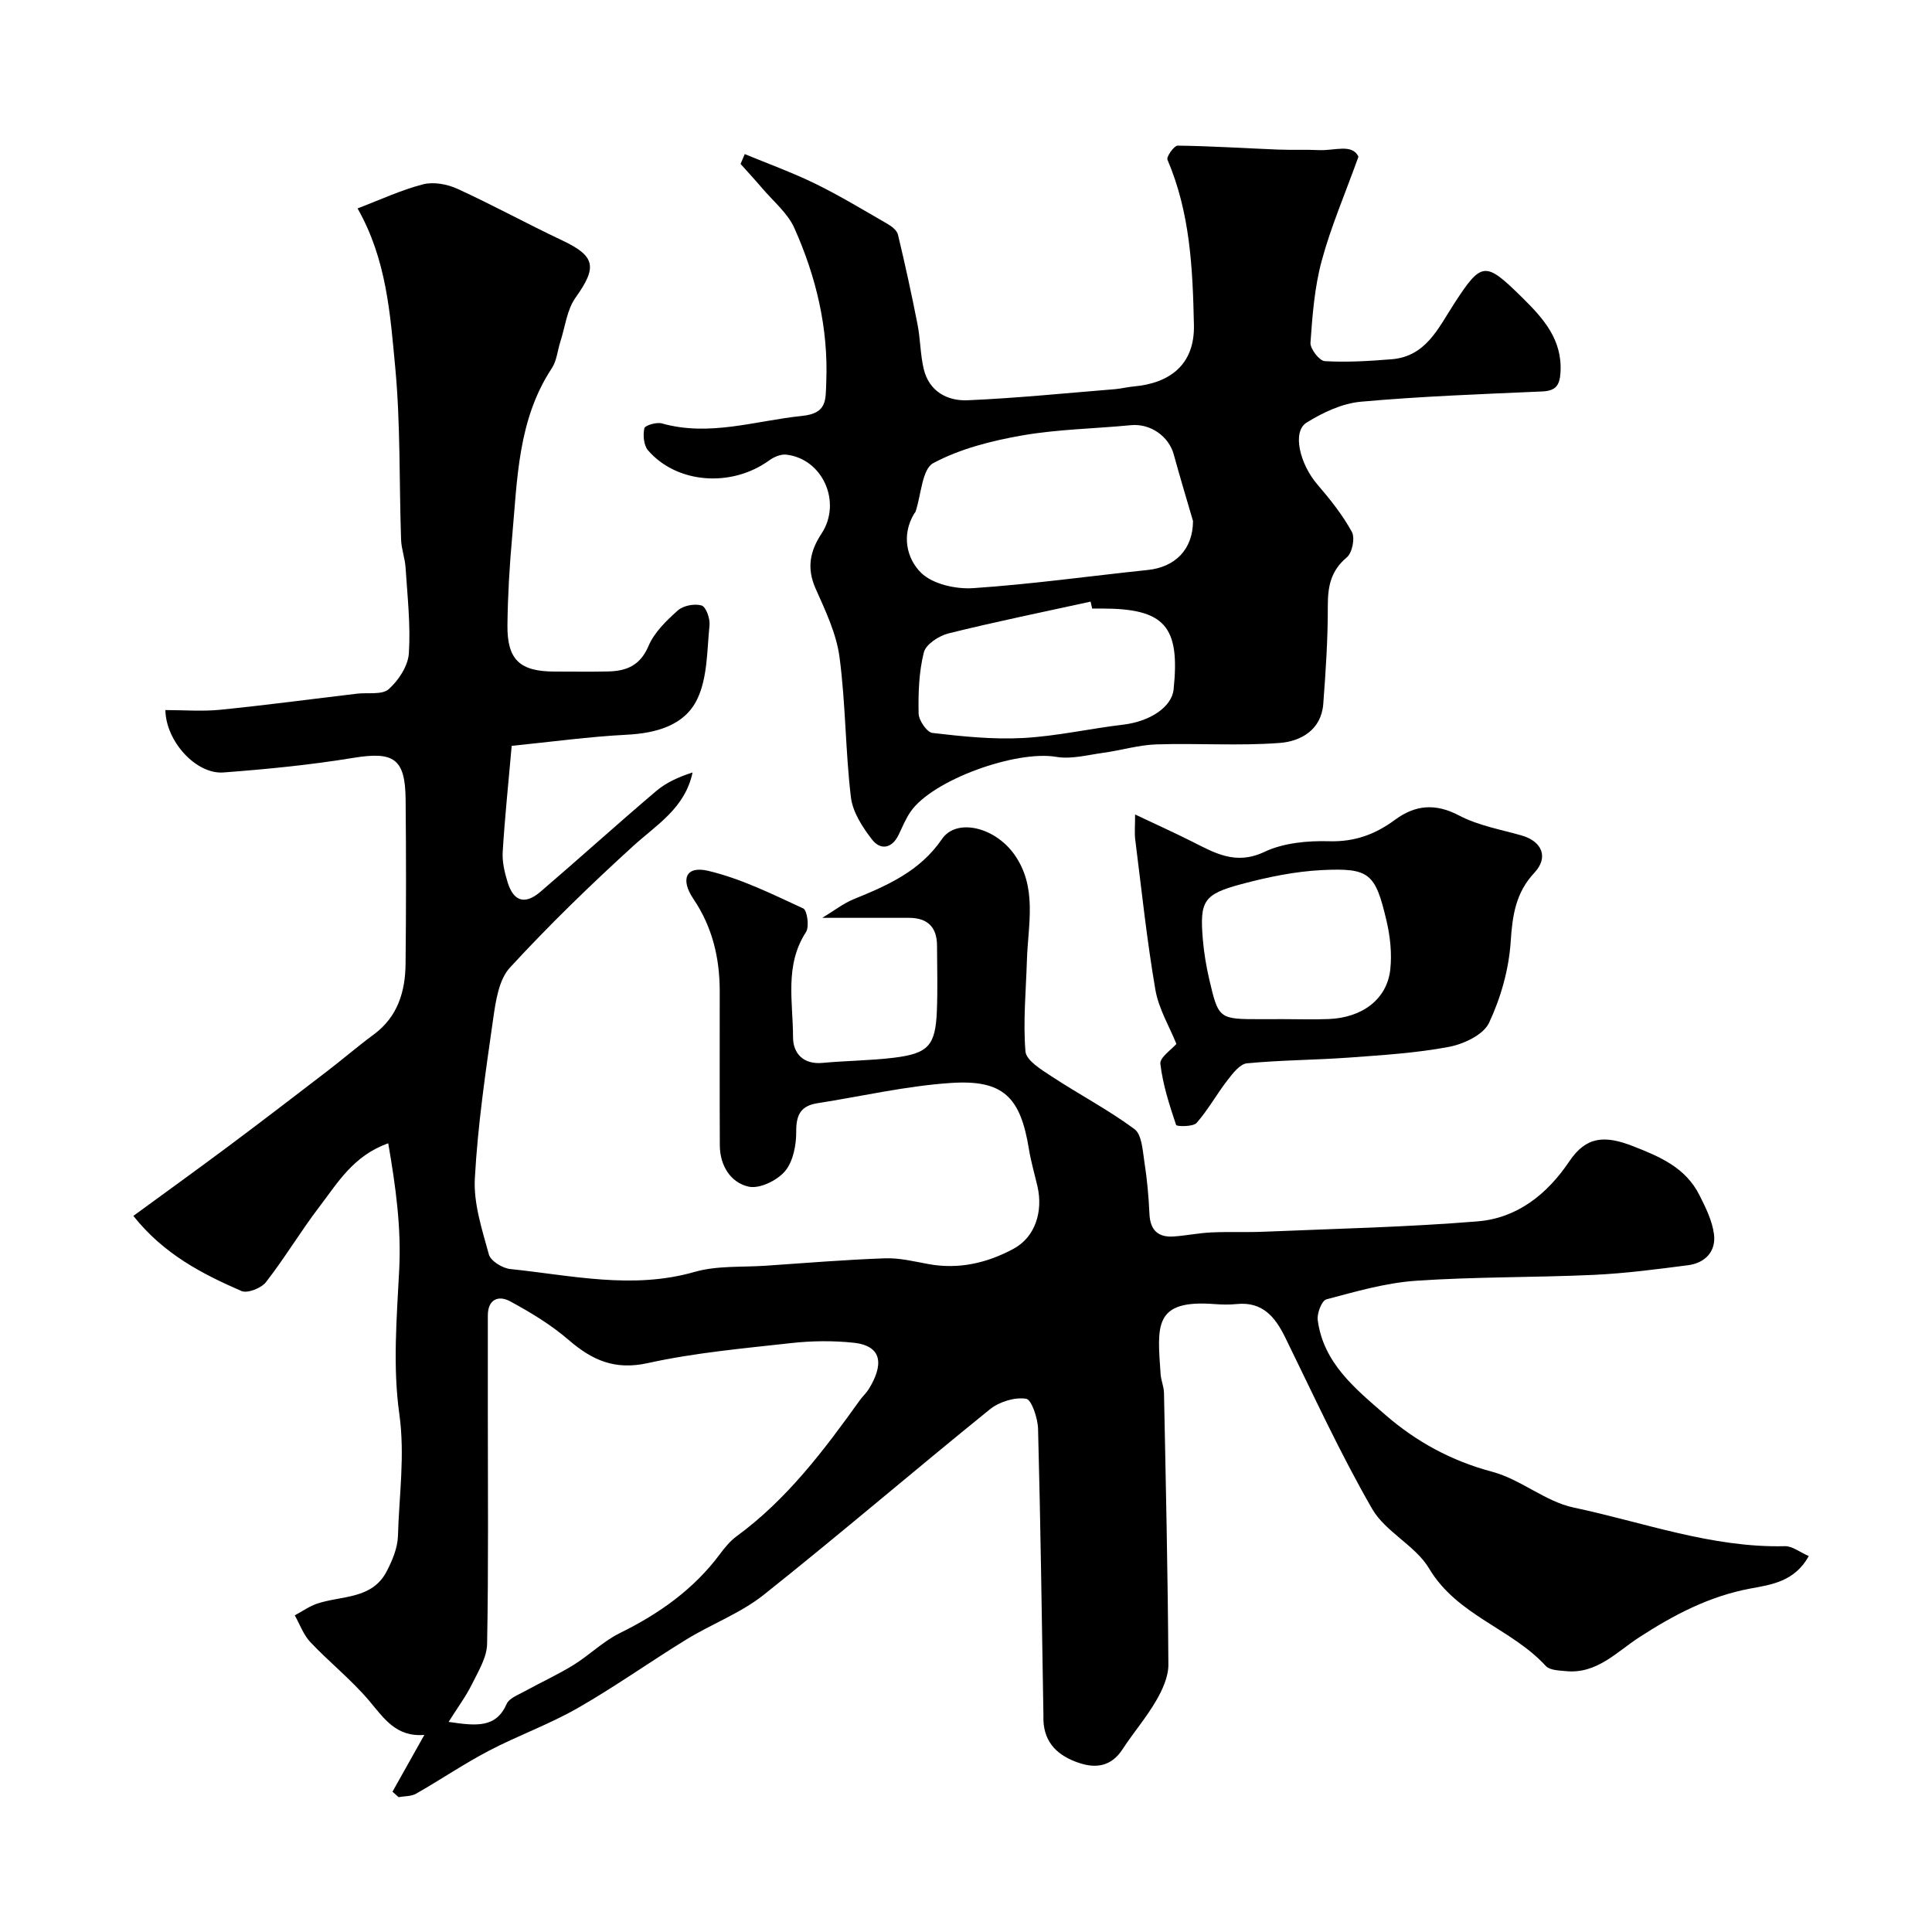
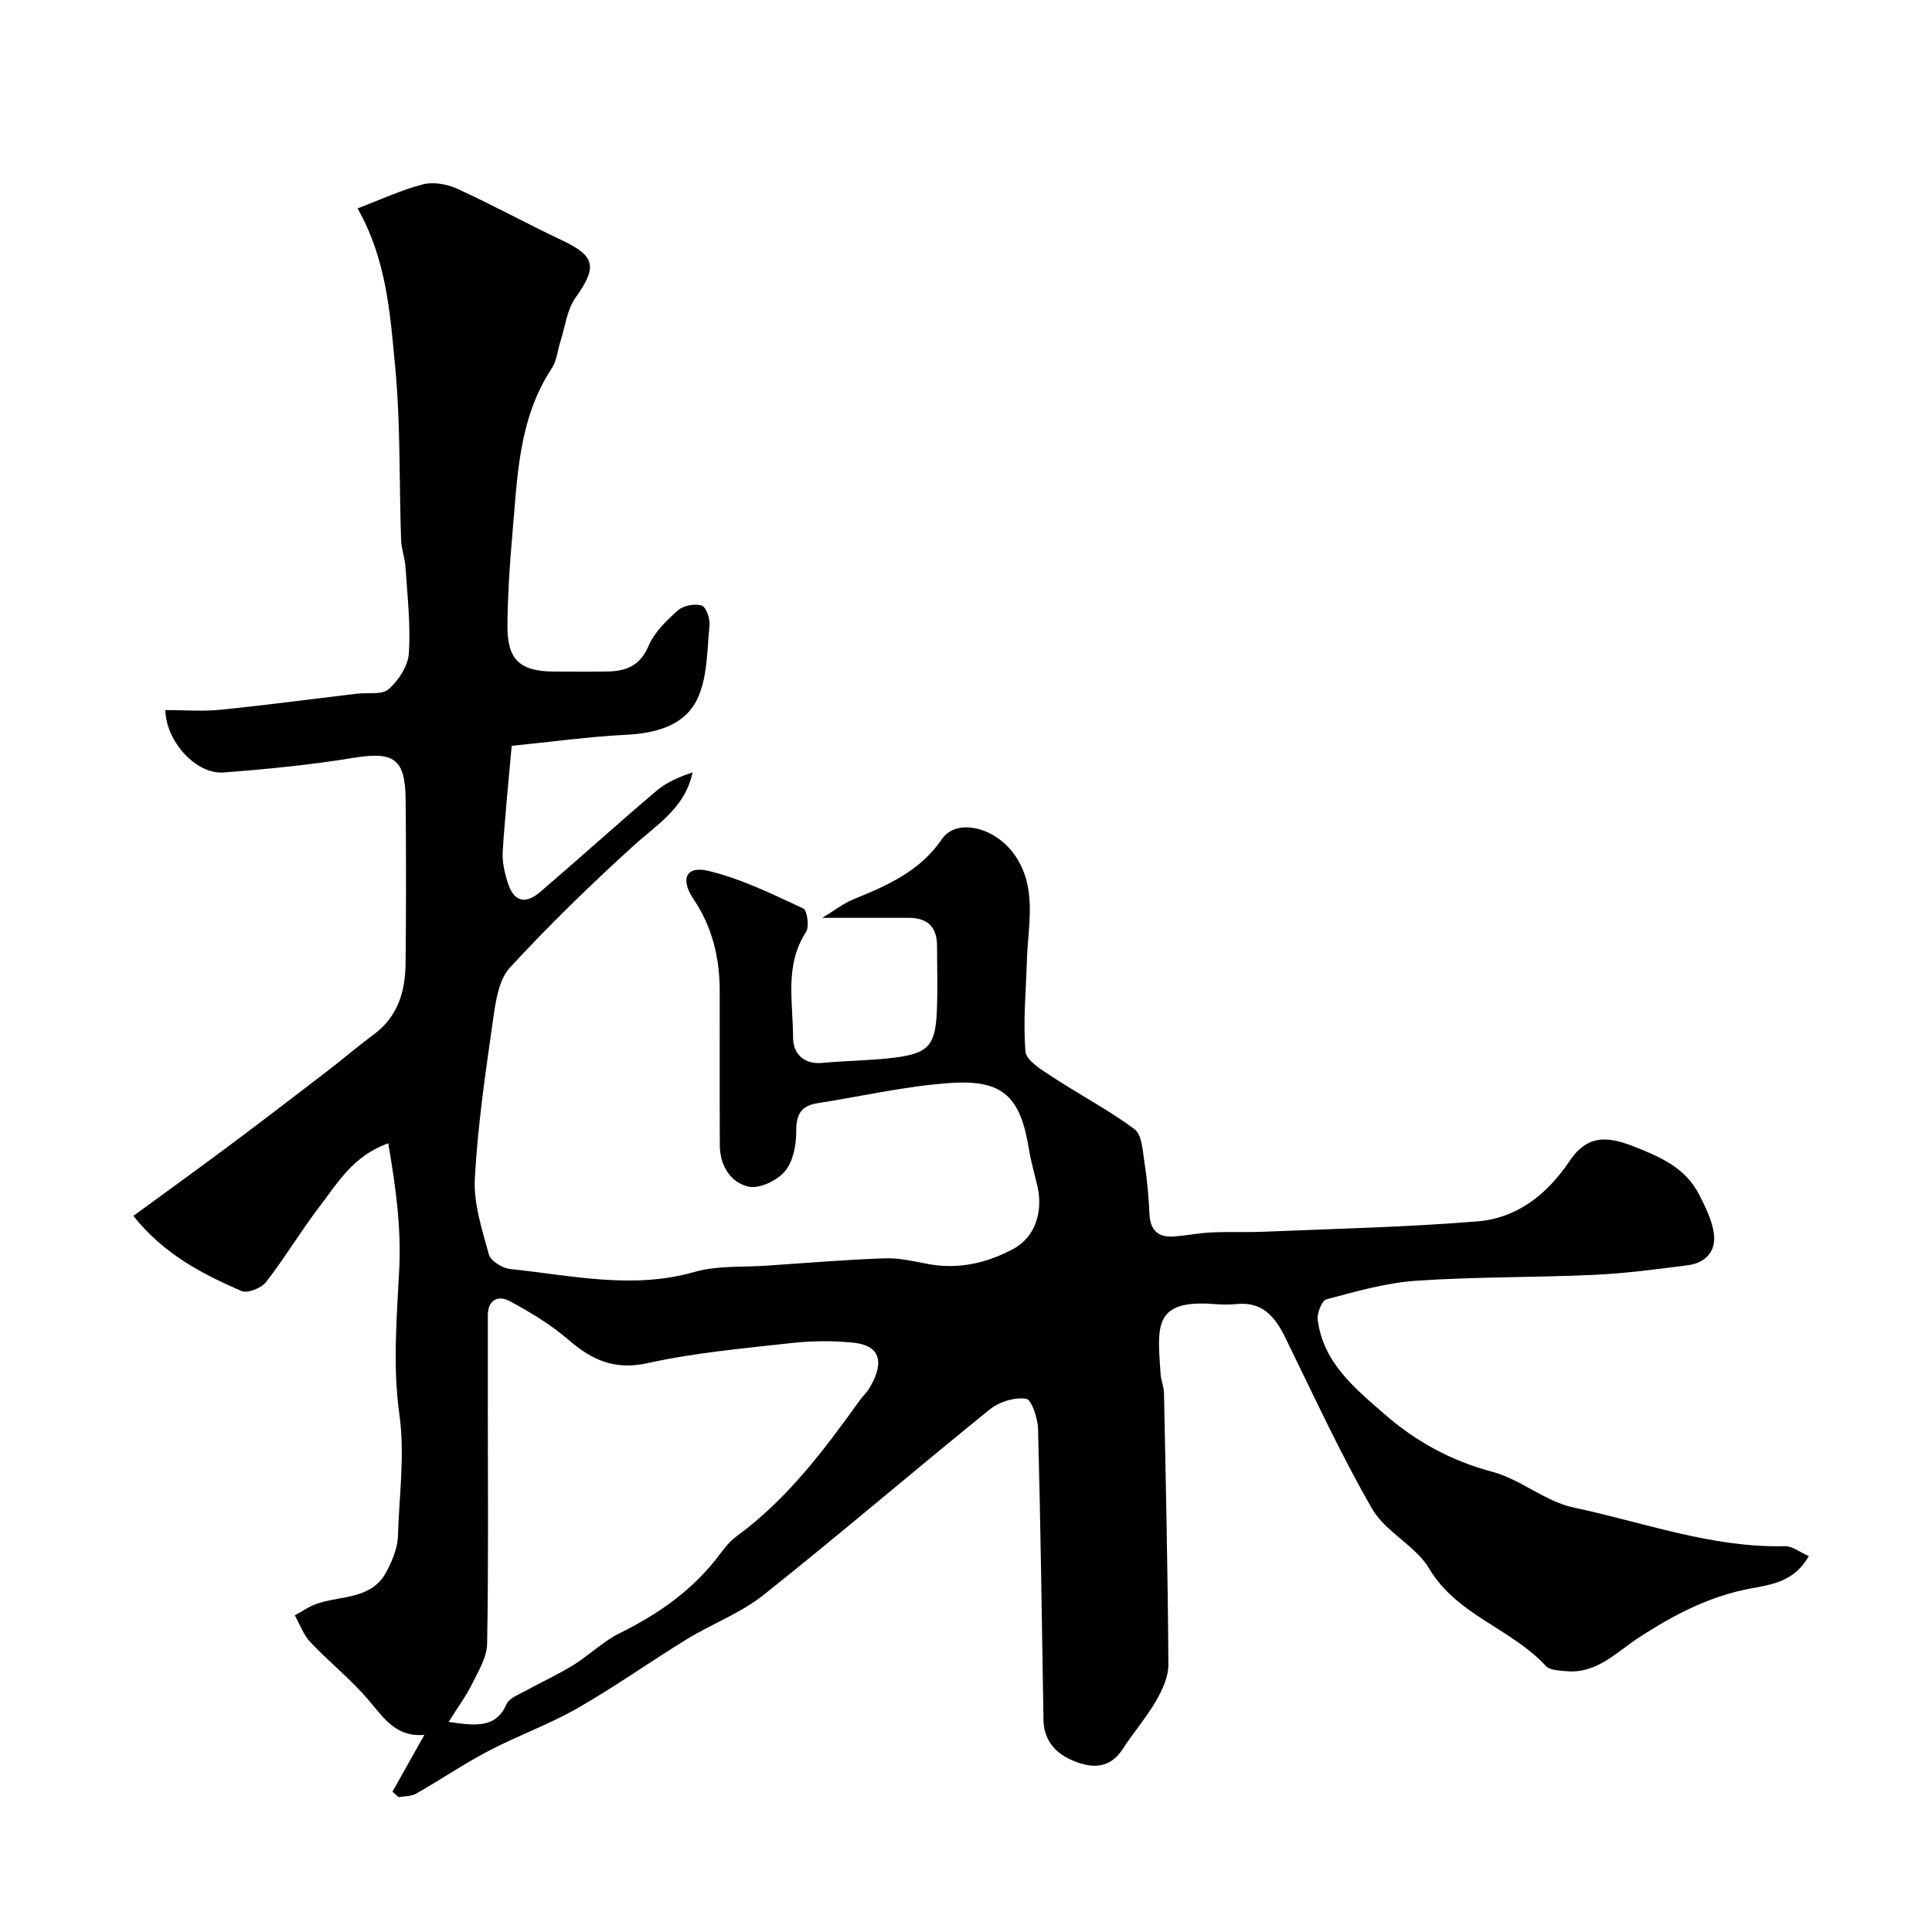
<svg xmlns="http://www.w3.org/2000/svg" enable-background="new 0 0 400 400" viewBox="0 0 400 400">
  <g fill="#000001">
    <path d="m81.26 370.95c2.11-3.76 4.22-7.51 6.6-11.76-5.85.5-8.37-3.44-11.45-7.09-3.68-4.35-8.22-7.95-12.15-12.11-1.43-1.51-2.18-3.68-3.23-5.55 1.54-.82 3.01-1.88 4.64-2.43 5.07-1.69 11.36-.85 14.39-6.68 1.16-2.25 2.26-4.83 2.33-7.29.23-8.42 1.49-16.7.28-25.34-1.37-9.75-.53-19.87-.02-29.79.45-8.74-.71-17.16-2.27-26.2-7.23 2.55-10.5 8.22-14.28 13.17-3.86 5.05-7.13 10.56-11.04 15.58-.97 1.24-3.83 2.37-5.07 1.83-8.14-3.55-16.05-7.6-22.38-15.55 6.63-4.85 13.27-9.63 19.82-14.52 6.81-5.08 13.55-10.26 20.29-15.43 3.25-2.49 6.36-5.17 9.65-7.6 4.99-3.68 6.54-8.9 6.6-14.67.12-11.33.12-22.67.01-34-.08-8.51-2.48-9.98-10.84-8.61-8.88 1.46-17.88 2.34-26.86 3.02-5.66.43-11.93-6.41-12.04-12.92 3.79 0 7.6.31 11.35-.06 9.45-.95 18.87-2.21 28.31-3.33 2.24-.27 5.19.29 6.57-.93 2.05-1.81 4.01-4.81 4.18-7.42.38-5.88-.3-11.83-.68-17.74-.12-1.94-.86-3.84-.93-5.78-.41-11.93-.1-23.92-1.22-35.78-1.04-10.97-1.77-22.22-7.79-32.82 4.57-1.74 8.94-3.79 13.53-4.98 2.18-.57 5.02-.05 7.14.92 7.32 3.35 14.39 7.23 21.67 10.67 6.93 3.27 7.32 5.52 2.78 11.88-1.78 2.5-2.14 6.02-3.13 9.08-.59 1.85-.75 3.97-1.78 5.53-7.02 10.64-7.12 22.87-8.2 34.85-.55 6.08-.91 12.2-.98 18.3-.08 7.21 2.57 9.64 9.8 9.64 3.67 0 7.33.06 11-.02 3.82-.08 6.68-1.2 8.41-5.28 1.2-2.83 3.71-5.25 6.07-7.36 1.13-1.01 3.47-1.45 4.92-1.02.91.27 1.78 2.72 1.64 4.09-.53 5.16-.39 10.8-2.54 15.29-2.61 5.45-8.48 7.07-14.64 7.38-7.8.4-15.56 1.47-23.78 2.3-.7 7.91-1.43 14.91-1.86 21.92-.13 2.06.38 4.23.99 6.24 1.23 4.06 3.59 4.81 6.81 2.06 8.06-6.9 15.92-14.03 24.01-20.89 2.1-1.78 4.74-2.93 7.5-3.82-1.57 7.39-7.4 10.78-12.26 15.2-8.85 8.05-17.46 16.41-25.56 25.21-2.28 2.48-2.93 6.86-3.45 10.5-1.57 11.01-3.21 22.06-3.81 33.16-.28 5.19 1.5 10.59 2.91 15.73.37 1.34 2.8 2.84 4.42 3.01 12.69 1.31 25.31 4.29 38.19.59 4.65-1.33 9.81-.94 14.74-1.28 8.22-.56 16.43-1.24 24.65-1.53 3-.11 6.05.65 9.05 1.2 6.27 1.15 12.17-.26 17.55-3.16 4.53-2.44 6.17-7.75 4.97-12.96-.59-2.54-1.33-5.04-1.75-7.61-1.75-10.88-5.31-14.51-16.23-13.77-9.24.62-18.38 2.75-27.57 4.19-3.4.53-4.42 2.37-4.39 5.84.02 2.8-.63 6.23-2.33 8.24-1.63 1.93-5.29 3.7-7.53 3.19-3.74-.84-5.94-4.36-5.96-8.55-.05-10.67-.01-21.33-.02-32-.01-6.84-1.54-13.23-5.43-18.99-2.77-4.1-1.59-6.93 3.02-5.85 6.81 1.61 13.28 4.83 19.7 7.79.82.38 1.3 3.78.57 4.9-4.48 6.89-2.68 14.47-2.68 21.78 0 3.3 2.11 5.68 6.12 5.3 4.91-.46 9.88-.47 14.77-1.07 7.15-.88 8.6-2.53 8.89-9.72.18-4.49.05-9 .03-13.5-.01-3.82-1.96-5.73-5.78-5.74-5.65-.01-11.31 0-17.98 0 2.52-1.52 4.37-2.99 6.48-3.85 7-2.86 13.73-5.77 18.3-12.46 2.99-4.38 10.88-2.52 14.93 3.11 4.9 6.82 2.89 14.53 2.66 21.99-.19 6.29-.81 12.62-.3 18.86.15 1.87 3.28 3.78 5.39 5.16 5.67 3.73 11.74 6.9 17.18 10.93 1.53 1.13 1.69 4.41 2.05 6.77.56 3.56.89 7.18 1.05 10.78.15 3.36 1.77 4.9 5.01 4.68 2.61-.18 5.19-.72 7.79-.84 3.68-.17 7.38.01 11.06-.15 14.7-.62 29.43-.94 44.09-2.14 8.19-.67 14.39-5.6 19-12.45 3.48-5.17 7.32-5.39 13.11-3.14 5.69 2.22 10.94 4.47 13.8 10.14 1.3 2.57 2.66 5.32 3.02 8.11.46 3.56-1.82 5.96-5.37 6.42-6.5.84-13.02 1.7-19.56 2-12.26.56-24.56.38-36.79 1.22-6.25.43-12.43 2.23-18.53 3.85-.95.25-1.98 2.91-1.79 4.29 1.18 8.92 7.8 14.22 13.98 19.6 6.43 5.59 13.71 9.56 22.17 11.81 5.86 1.56 10.97 6.16 16.83 7.4 14.48 3.06 28.6 8.37 43.74 8 1.53-.04 3.08 1.24 4.95 2.05-2.93 5.28-7.76 5.92-12.04 6.71-8.54 1.59-15.86 5.44-23.03 10.08-4.68 3.03-8.81 7.66-15.21 7.03-1.43-.14-3.34-.17-4.16-1.06-7.14-7.79-18.37-10.45-24.17-20.19-2.84-4.77-9.04-7.56-11.8-12.36-6.61-11.47-12.15-23.57-17.99-35.48-2.11-4.29-4.72-7.45-10.06-6.91-1.48.15-3.01.12-4.5.01-12.84-1.01-11.9 4.58-11.24 14.51.09 1.29.67 2.56.7 3.85.38 18.77.8 37.53.91 56.3.01 2.5-1.24 5.23-2.55 7.48-2.04 3.51-4.73 6.63-6.95 10.04-2.31 3.53-5.46 4.02-9.07 2.79-4.19-1.42-7.13-4.02-7.3-8.83-.01-.33 0-.67 0-1-.33-19.77-.59-39.54-1.11-59.3-.06-2.22-1.34-6.08-2.49-6.25-2.37-.35-5.55.63-7.48 2.19-15.7 12.7-31.04 25.85-46.84 38.42-4.74 3.77-10.68 5.98-15.91 9.18-7.61 4.66-14.9 9.87-22.65 14.29-5.87 3.36-12.33 5.66-18.34 8.81-5.15 2.7-9.99 5.99-15.06 8.88-1.02.58-2.41.5-3.63.72-.43-.39-.84-.76-1.26-1.13zm11.62-14.45c5.82.86 9.82 1.28 12.03-3.74.5-1.14 2.26-1.8 3.54-2.5 3.4-1.88 6.95-3.49 10.25-5.52 3.31-2.04 6.17-4.92 9.62-6.62 8.14-4.01 15.31-9.06 20.77-16.41.98-1.32 2.08-2.66 3.39-3.62 10.46-7.65 18.11-17.83 25.55-28.2.57-.8 1.33-1.47 1.84-2.3 2.91-4.71 3.12-8.92-3.14-9.59-4.29-.46-8.72-.4-13.01.08-9.9 1.1-19.88 1.99-29.58 4.13-6.86 1.52-11.54-.59-16.42-4.8-3.64-3.14-7.86-5.69-12.11-7.99-2.38-1.29-4.62-.45-4.61 2.96.01 6.68 0 13.37 0 20.05 0 15.98.15 31.95-.15 47.92-.05 2.81-1.82 5.68-3.14 8.35-1.23 2.49-2.92 4.76-4.83 7.8z" />
-     <path d="m154.19 31.9c4.87 2.02 9.85 3.81 14.58 6.12 5.12 2.51 10.01 5.47 14.95 8.32.89.51 1.98 1.35 2.19 2.23 1.48 6.16 2.83 12.35 4.05 18.57.6 3.04.57 6.22 1.28 9.23 1.11 4.67 4.89 6.69 9.13 6.5 10.18-.44 20.34-1.48 30.51-2.3 1.29-.11 2.57-.45 3.86-.56 7.4-.66 12.62-4.47 12.45-12.69-.25-11.75-.78-23.26-5.48-34.26-.26-.6 1.38-2.92 2.12-2.91 6.92.09 13.84.54 20.77.82 2.85.11 5.72-.02 8.57.11 3.12.14 6.82-1.39 8.08 1.37-2.83 7.87-5.73 14.58-7.61 21.56-1.48 5.47-1.92 11.26-2.32 16.94-.09 1.26 1.85 3.76 2.96 3.82 4.59.27 9.24-.02 13.84-.39 7.1-.57 9.66-6.45 12.92-11.47 5.72-8.83 6.45-8.85 14.05-1.37 4.41 4.34 8.42 8.74 7.99 15.62-.17 2.74-1.06 3.77-3.84 3.89-12.5.55-25.02 1-37.48 2.12-3.88.35-7.88 2.23-11.25 4.33-3.03 1.88-1.41 8.55 2.25 12.82 2.63 3.06 5.2 6.28 7.13 9.8.69 1.25.08 4.33-1.04 5.27-3.33 2.78-3.95 6.03-3.94 10.08.02 6.75-.43 13.51-.94 20.25-.4 5.41-4.67 7.77-9.03 8.1-8.47.64-17.03.02-25.54.3-3.69.12-7.34 1.25-11.04 1.75-3.21.44-6.58 1.36-9.67.83-8.27-1.42-25.6 4.73-30.17 11.36-1.01 1.47-1.7 3.17-2.48 4.8-1.39 2.87-3.77 3.17-5.46 1-1.99-2.56-4.04-5.71-4.41-8.8-1.15-9.63-1.08-19.42-2.36-29.03-.65-4.88-2.93-9.63-4.97-14.22-1.85-4.2-1.14-7.71 1.24-11.32 4.27-6.47.28-15.49-7.28-16.36-1.13-.13-2.56.47-3.53 1.18-7.78 5.65-19.1 4.87-25.1-2.07-.9-1.04-1.07-3.13-.77-4.57.12-.59 2.53-1.32 3.62-1.01 9.9 2.79 19.37-.56 29.04-1.55 5.21-.53 4.86-3.25 5.01-6.98.45-11.23-2.1-21.83-6.61-31.92-1.39-3.11-4.36-5.53-6.65-8.23-1.45-1.71-2.99-3.36-4.48-5.04.29-.68.58-1.36.86-2.04zm92.81 75.97c-1.21-4.14-2.66-8.93-3.98-13.76-1.06-3.87-4.92-6.47-8.89-6.08-7.5.73-15.11.83-22.5 2.12-6.32 1.11-12.83 2.75-18.4 5.73-2.34 1.25-2.5 6.57-3.67 10.04-.05.15-.19.27-.28.41-2.7 4.46-1.55 9.34 1.42 12.26 2.39 2.35 7.18 3.42 10.79 3.18 12.07-.81 24.09-2.5 36.13-3.76 5.63-.58 9.36-4.2 9.38-10.14zm-20.88 18.13c-.11-.48-.21-.96-.32-1.44-9.82 2.15-19.68 4.16-29.43 6.58-1.97.49-4.68 2.26-5.1 3.93-1.02 4.07-1.17 8.43-1.08 12.66.03 1.42 1.72 3.89 2.87 4.02 6.2.72 12.5 1.38 18.71 1.05 6.96-.37 13.85-1.95 20.79-2.77 5.5-.65 10.04-3.63 10.42-7.28 1.38-13.13-1.85-16.76-14.88-16.76-.65.01-1.31.01-1.98.01z" />
-     <path d="m243.56 216.13c-1.4-3.5-3.67-7.24-4.36-11.26-1.77-10.31-2.86-20.74-4.17-31.12-.16-1.31-.02-2.65-.02-5.12 4.28 2.03 8.01 3.71 11.66 5.54 4.79 2.4 9.12 5.03 15.1 2.21 3.97-1.88 8.94-2.34 13.43-2.21 5.29.15 9.54-1.43 13.62-4.44 4.18-3.08 8.35-3.48 13.27-.89 3.94 2.08 8.57 2.89 12.93 4.13 4.24 1.2 5.65 4.53 2.67 7.71-3.9 4.16-4.56 8.85-4.92 14.31-.38 5.71-2.04 11.59-4.48 16.78-1.16 2.47-5.23 4.39-8.29 4.97-6.75 1.28-13.67 1.7-20.54 2.21-7.09.52-14.22.52-21.29 1.2-1.46.14-2.95 2.09-4.04 3.5-2.23 2.88-4 6.13-6.39 8.84-.73.82-4.12.76-4.24.42-1.39-4.13-2.75-8.35-3.26-12.65-.17-1.3 2.29-2.93 3.32-4.13zm22.07-5.13c3.16 0 6.32.11 9.47-.02 6.98-.28 12.06-4.12 12.74-10.24.37-3.34-.02-6.91-.8-10.2-2.3-9.74-3.51-10.87-13.29-10.4-5.62.27-11.28 1.45-16.74 2.91-7.86 2.1-8.63 3.5-7.98 11.41.23 2.75.69 5.51 1.31 8.21 1.95 8.35 2 8.34 10.8 8.34 1.5-.01 3-.01 4.49-.01z" />
  </g>
</svg>